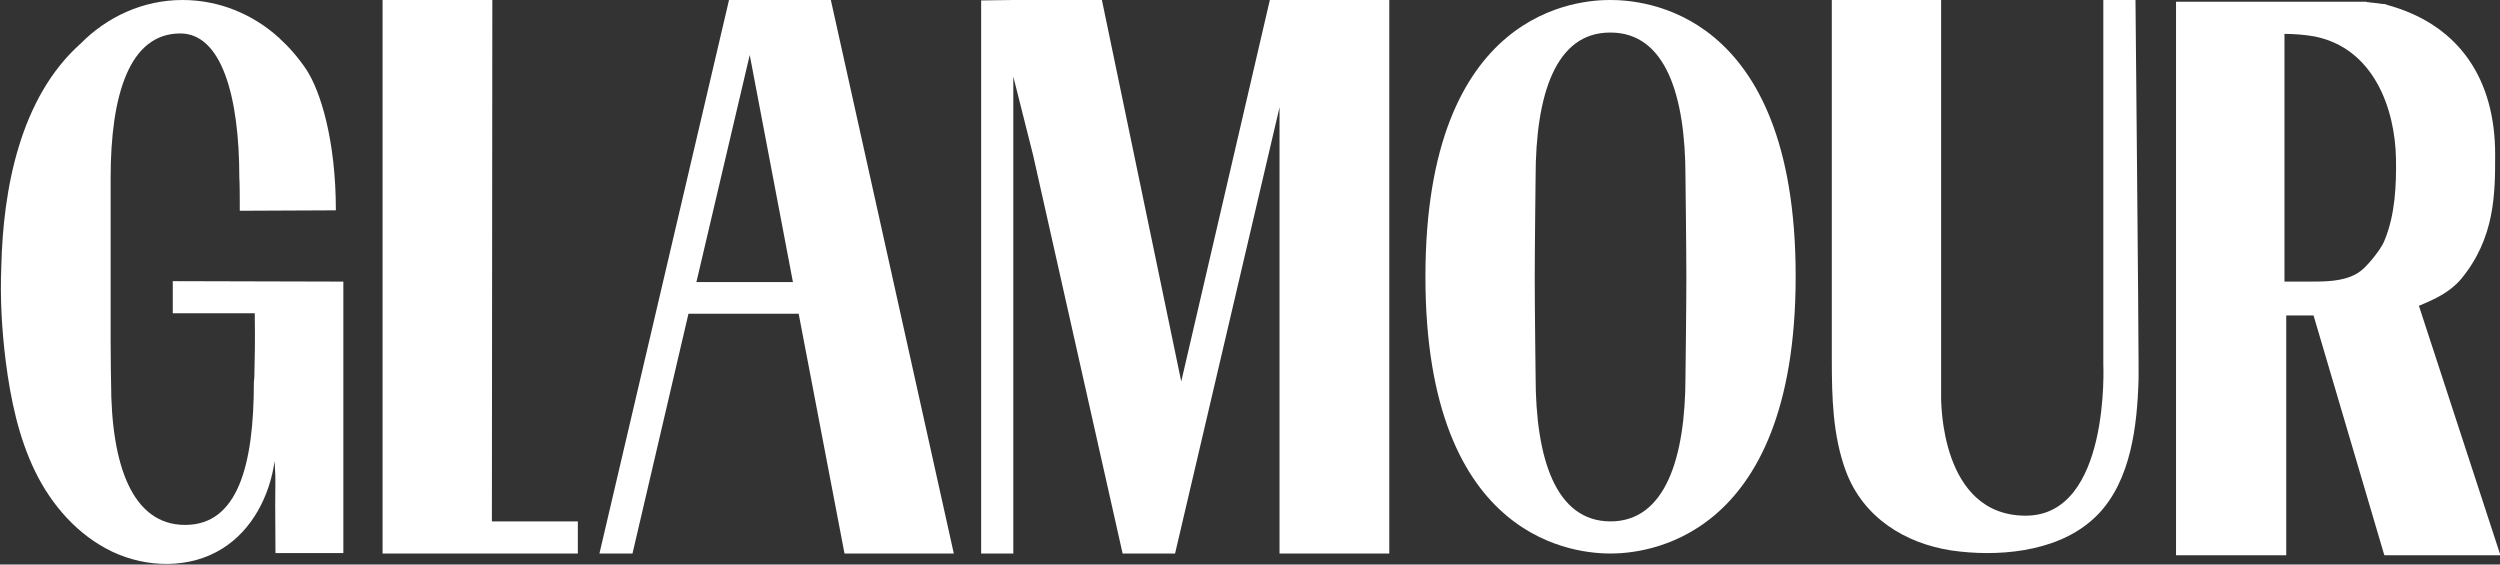
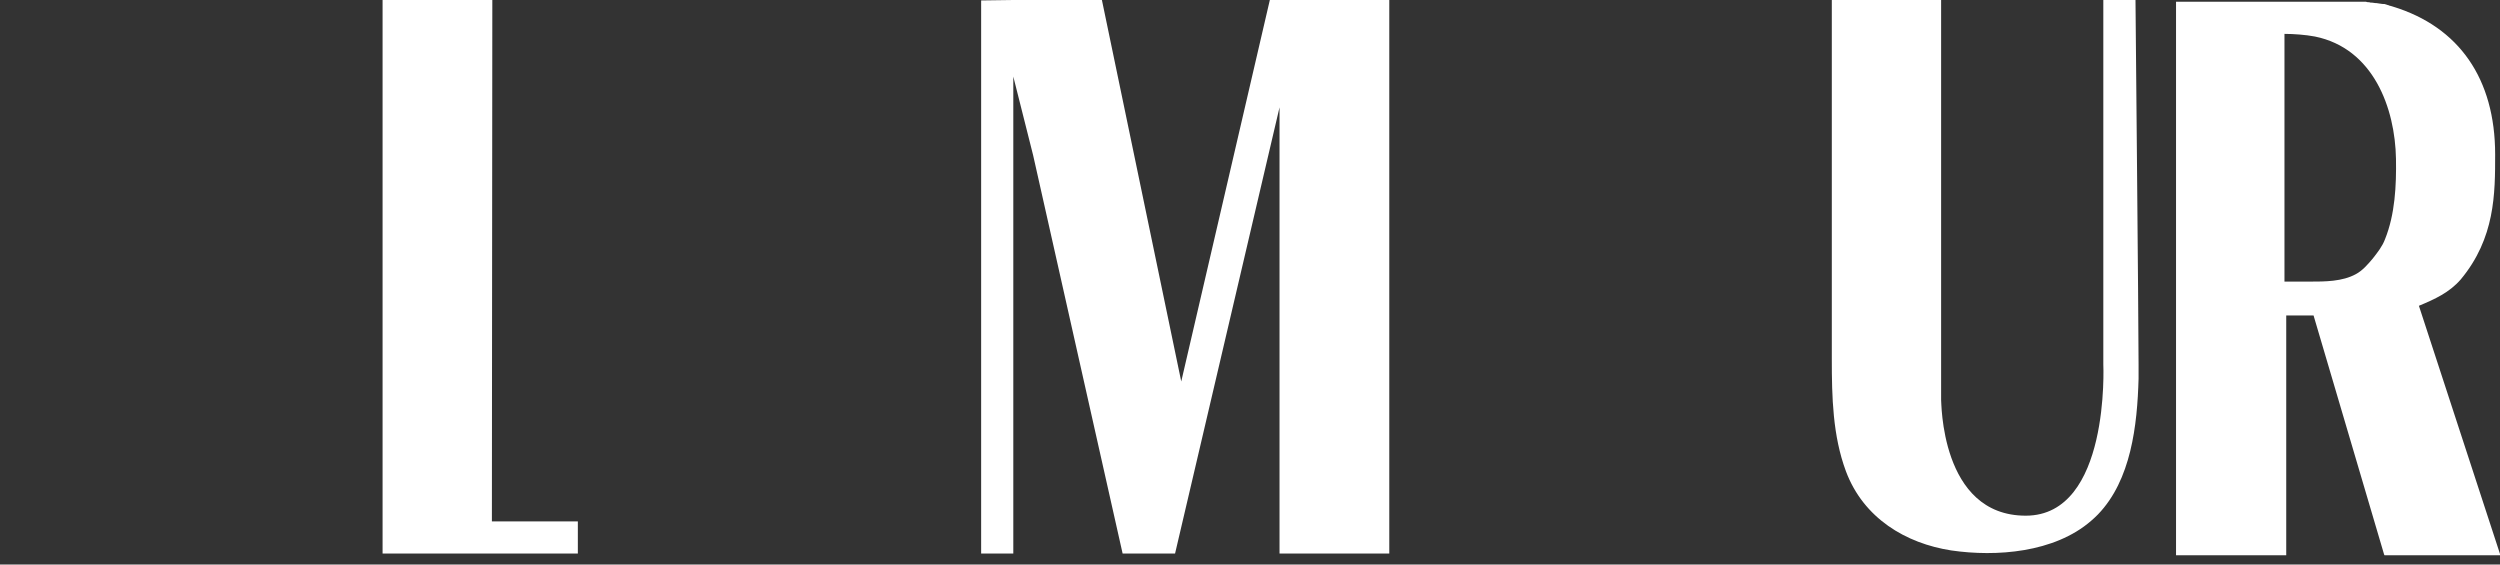
<svg xmlns="http://www.w3.org/2000/svg" width="217" height="49" viewBox="0 0 217 49" fill="none">
  <rect x="0" y="0" width="217" height="49" fill="#333333" stroke="none" />
  <g clip-path="url(#clip0_4040_287)">
    <path d="M50.157 45.257H42.696L42.734 0H33.208V48.045H42.926H50.157V45.257Z" fill="white" />
-     <path d="M63.279 0L52.031 48.045H54.901L59.759 27.231H69.324L73.303 48.045H82.791L72.117 0H63.279ZM60.448 24.481L65.077 4.774L68.826 24.481H60.448Z" fill="white" />
    <path d="M110.222 0L102.532 33.112L95.645 0H87.955L85.163 0.038V48.045H87.955V6.645L89.677 13.482L97.443 48.045H101.537H101.996L111.063 9.319V48.045H120.59V0H110.222Z" fill="white" />
-     <path d="M133.291 15.353C133.291 15.353 133.215 21.655 133.215 24.175C133.215 26.696 133.291 32.692 133.291 32.692C133.291 39.758 135.013 45.257 139.795 45.257C144.539 45.257 146.299 39.758 146.299 32.692C146.299 32.692 146.376 26.696 146.376 24.175C146.376 21.655 146.299 15.353 146.299 15.353C146.299 8.288 144.577 2.826 139.795 2.826C135.013 2.788 133.291 8.249 133.291 15.353ZM155.864 23.984C155.864 47.281 142.359 48.045 139.795 48.045C137.232 48.045 123.727 47.358 123.727 24.023C123.727 0.687 137.194 0 139.757 0C142.359 0 155.864 0.649 155.864 23.984Z" fill="white" />
    <path d="M175.834 44.761C183.18 44.761 182.568 31.623 182.568 31.623C182.568 28.033 182.568 0.267 182.568 0H185.361C185.361 0.267 185.628 28.033 185.628 31.623C185.628 32.043 185.628 32.463 185.628 32.883C185.514 36.931 184.978 41.667 182.109 44.646C181.917 44.837 181.726 45.028 181.496 45.219C178.321 47.969 173.271 48.351 169.369 47.778C165.428 47.167 161.755 44.99 160.225 40.903C159.077 37.81 159.001 34.449 159.001 31.165C159.001 31.126 159.001 0 159.001 0H168.489V34.602C168.489 34.64 168.489 34.678 168.489 34.716C168.527 34.716 168.374 44.761 175.834 44.761Z" fill="white" />
    <path d="M209.961 26.543C211.338 25.97 212.6 25.398 213.595 24.252C216.579 20.662 216.579 16.804 216.579 13.405C216.579 6.836 213.442 2.33 207.703 0.573C207.627 0.535 207.55 0.535 207.436 0.496C207.397 0.496 207.397 0.496 207.359 0.458H207.321C207.244 0.42 207.168 0.42 207.091 0.382C207.015 0.344 206.938 0.344 206.823 0.344H206.785C206.709 0.344 206.632 0.306 206.517 0.306C206.441 0.306 206.364 0.267 206.25 0.267C206.211 0.267 206.211 0.267 206.173 0.267C206.097 0.267 205.982 0.229 205.905 0.229H205.867C205.79 0.229 205.714 0.229 205.637 0.191H205.599C205.523 0.191 205.446 0.191 205.37 0.153H205.331C205.255 0.153 205.217 0.153 205.14 0.153H205.102C205.025 0.153 204.949 0.153 204.911 0.153H204.872C204.796 0.153 204.757 0.153 204.719 0.153H204.681C204.604 0.153 204.566 0.153 204.49 0.153H204.451C204.413 0.153 204.337 0.153 204.298 0.153C204.298 0.153 204.298 0.153 204.26 0.153C204.222 0.153 204.145 0.153 204.107 0.153H204.069C204.031 0.153 203.992 0.153 203.954 0.153C203.916 0.153 203.878 0.153 203.878 0.153C203.839 0.153 203.839 0.153 203.839 0.153H198.33H188.88V48.198H198.445V27.384H200.817L206.938 48.122L206.976 48.198H217.038L209.961 26.543ZM200.473 24.443C200.281 24.443 198.292 24.443 198.292 24.443C198.292 21.731 198.292 2.903 198.292 2.941C199.095 2.941 200.128 3.017 200.932 3.17C206.02 4.201 207.895 9.395 207.971 13.787C208.009 16.079 207.895 18.599 207.015 20.776C206.785 21.387 206.364 21.922 205.943 22.457C205.523 22.953 205.064 23.488 204.49 23.794C203.304 24.443 201.812 24.443 200.473 24.443Z" fill="white" />
-     <path d="M26.589 6.034C27.814 7.906 29.153 12.145 29.153 18.256C26.819 18.256 22.84 18.294 20.812 18.294V17.759C20.812 15.811 20.774 15.43 20.774 15.43C20.774 8.288 19.206 2.903 15.648 2.903C11.21 2.903 9.603 8.288 9.603 15.43V29.484C9.603 31.47 9.641 33.15 9.641 33.15C9.641 40.445 11.516 45.563 16.069 45.563C20.621 45.563 22.037 40.445 22.037 33.15L22.075 32.769C22.113 31.088 22.151 29.713 22.113 27.192C19.894 27.192 17.216 27.192 14.997 27.192C14.997 26.543 14.997 25.054 14.997 24.404C19.933 24.404 24.868 24.443 29.803 24.443C29.803 32.692 29.803 39.758 29.803 48.007C27.928 48.007 25.748 48.007 23.911 48.007C23.835 40.025 23.988 42.698 23.835 40.025C23.414 43.042 21.884 46.021 19.282 47.625C16.489 49.382 12.74 49.306 9.756 47.892C6.772 46.479 4.476 43.844 3.061 40.941C1.607 37.963 0.918 34.64 0.497 31.355C0.153 28.606 5.56037e-05 25.856 0.115 23.106C0.268 16.461 1.722 8.479 7.001 3.781C9.297 1.451 12.434 0 15.839 0C19.014 0 21.922 1.222 24.179 3.246C24.179 3.246 24.217 3.284 24.256 3.323C25.097 4.087 25.863 4.965 26.589 6.034Z" fill="white" />
  </g>
  <defs>
    <clipPath id="clip0_4040_287">
      <rect width="217" height="49" fill="white" />
    </clipPath>
  </defs>
</svg>